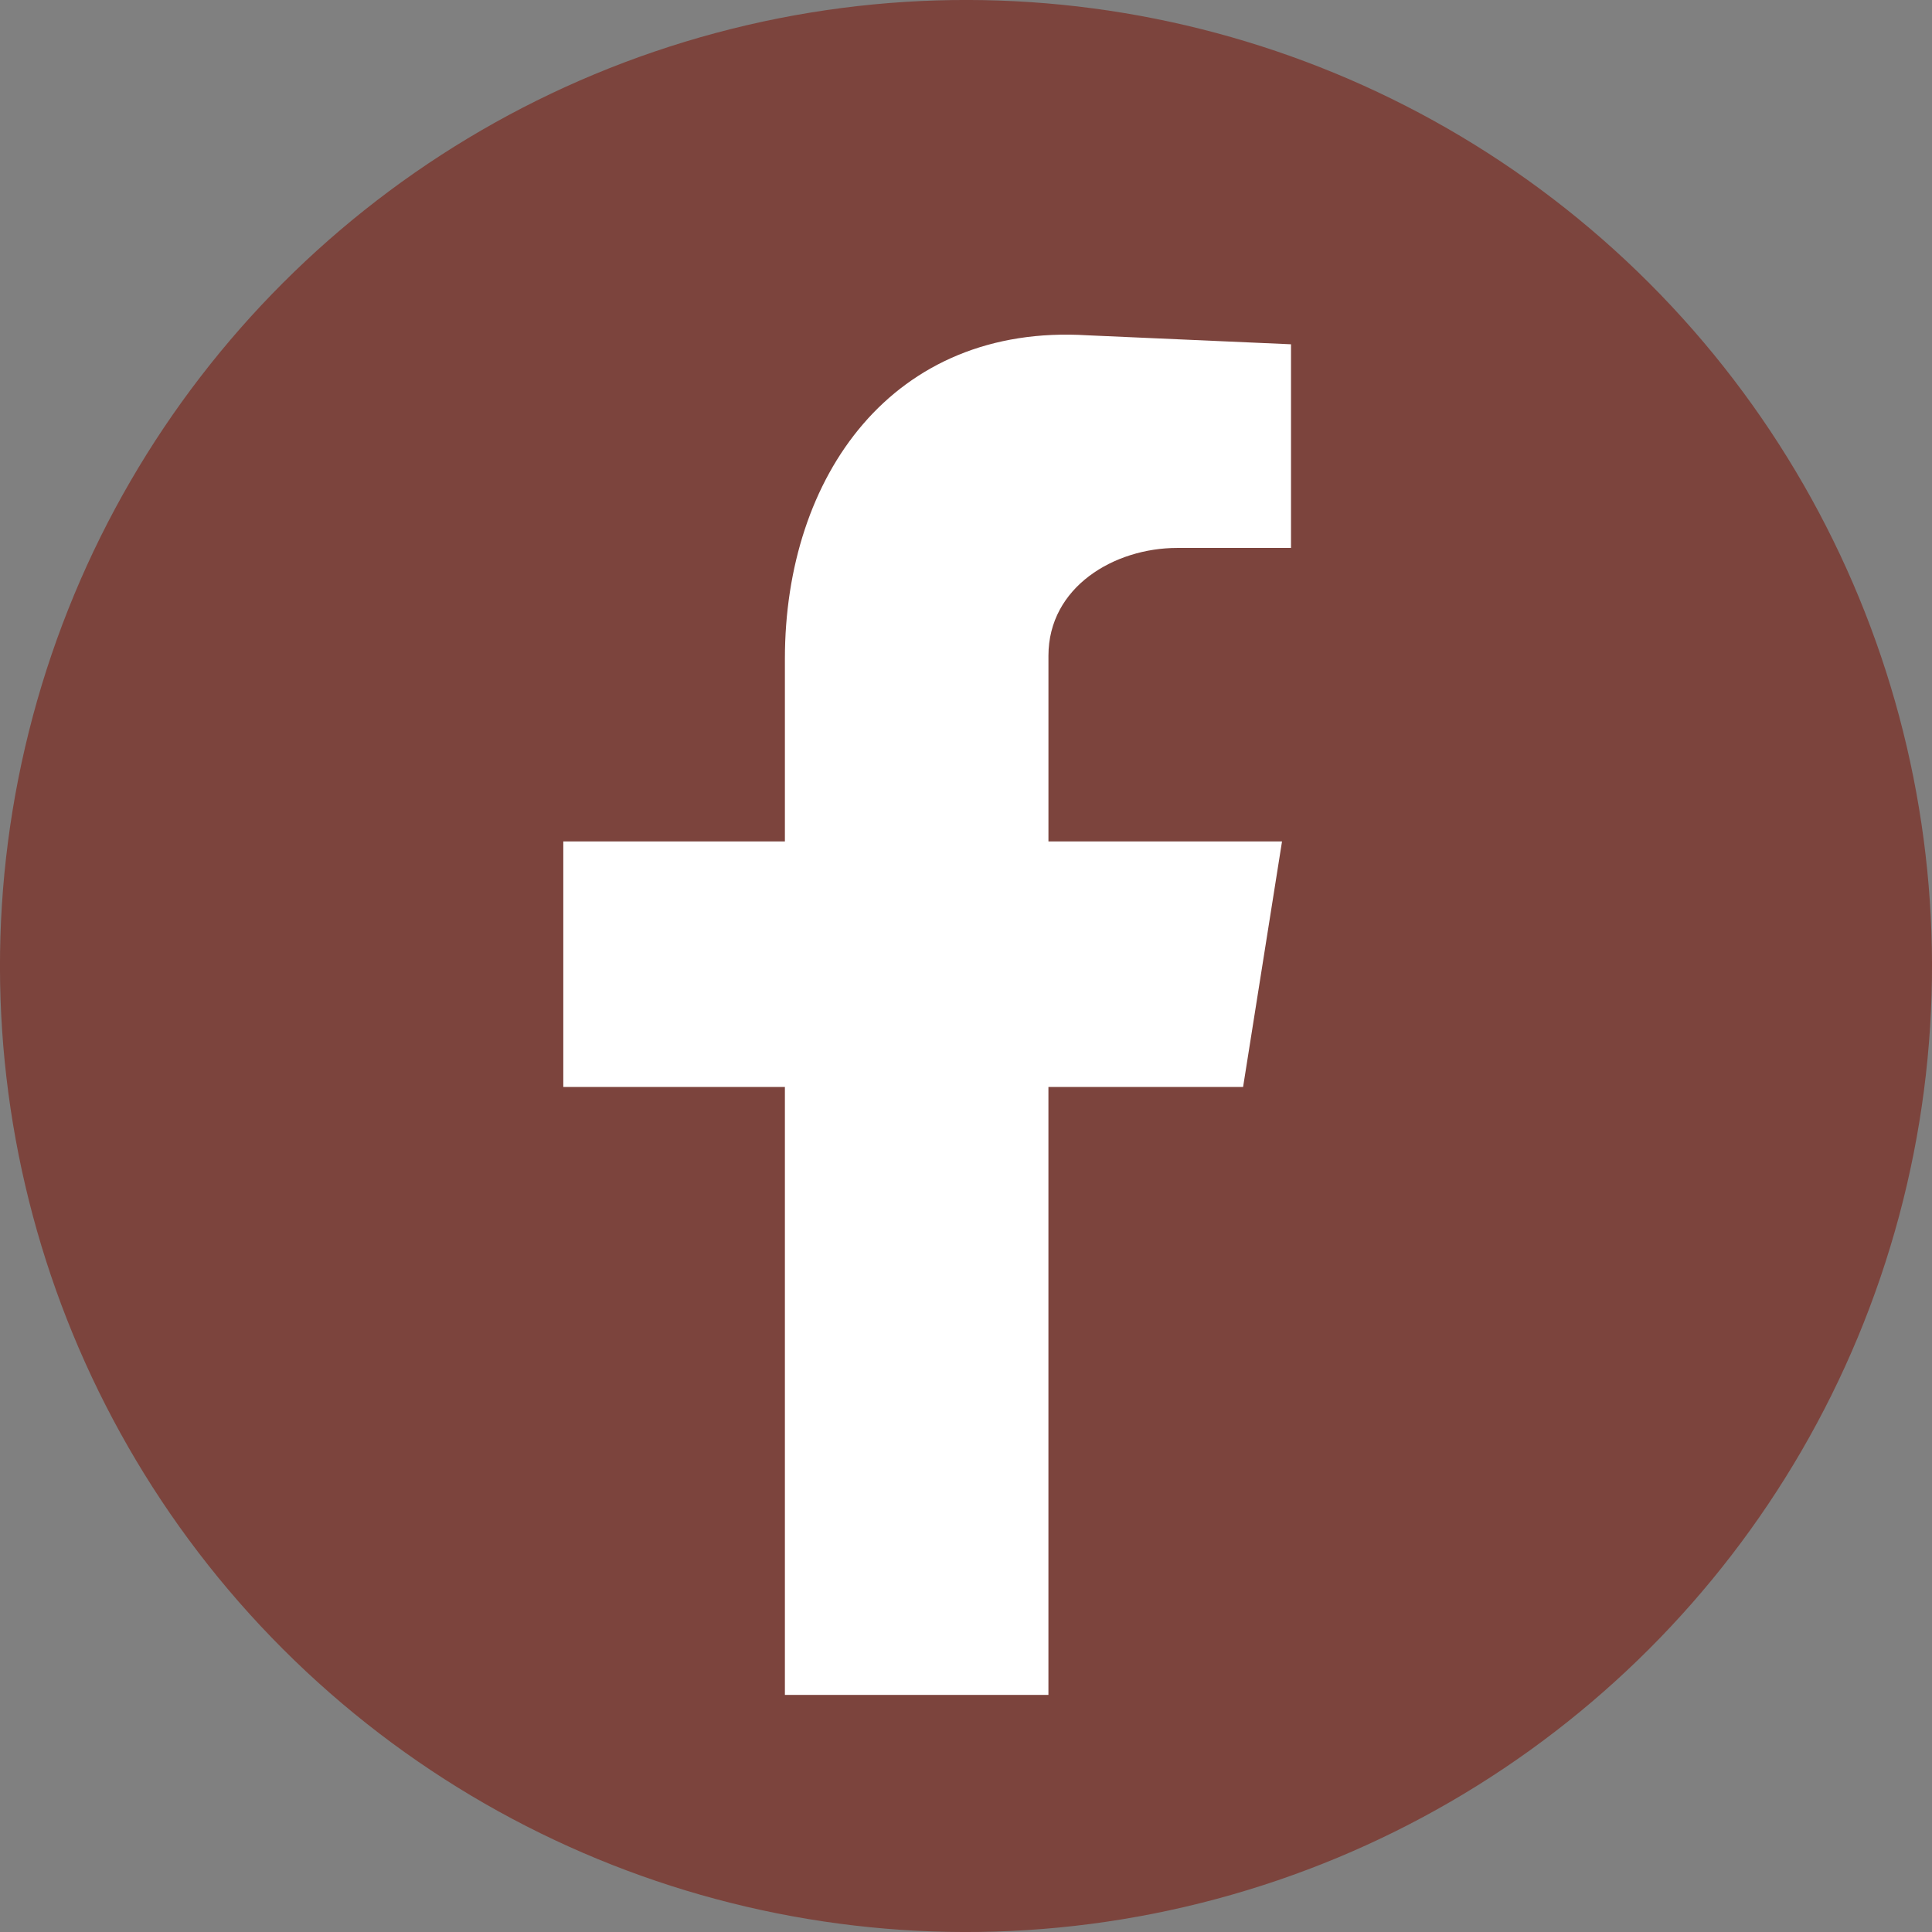
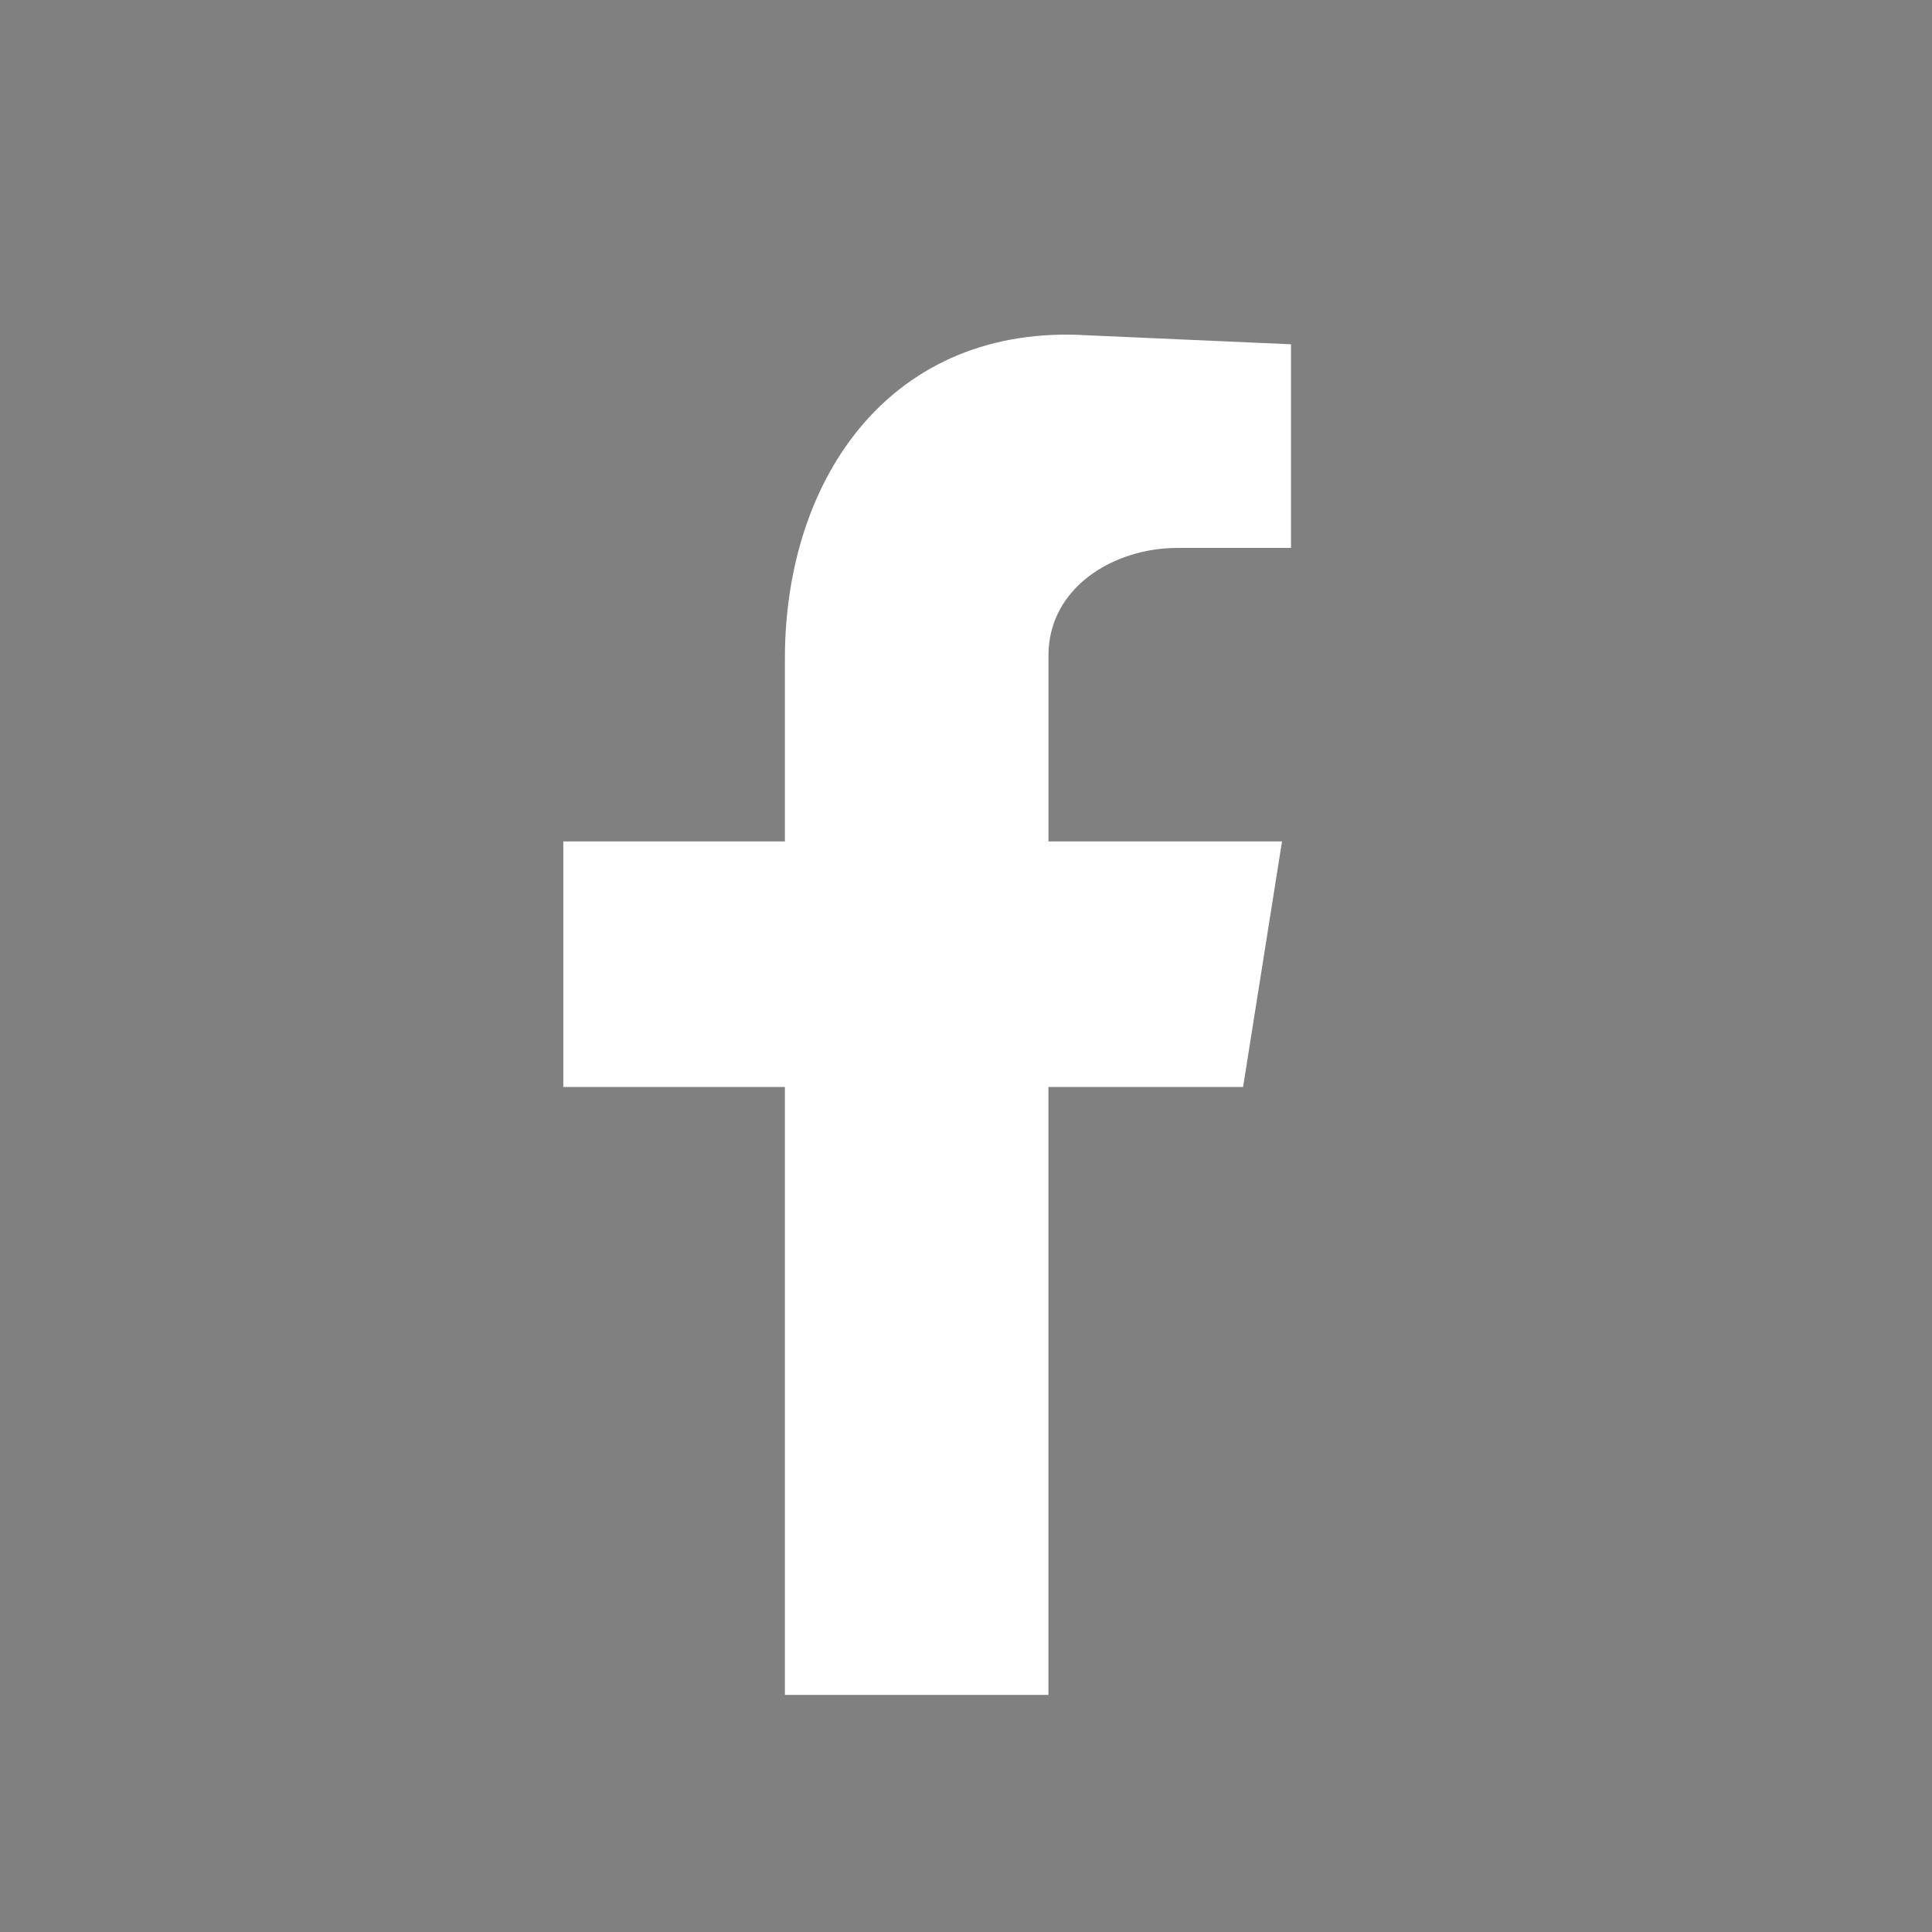
<svg xmlns="http://www.w3.org/2000/svg" id="Livello_1" data-name="Livello 1" viewBox="0 0 1006.28 1006.28">
  <rect x="0" y="0" width="1006.28" height="1006.28" fill="#808080" stroke="none" />
  <defs>
    <style>
      .cls-1 {
        fill: #fff;
        fill-rule: evenodd;
      }

      .cls-2 {
        fill: #7c443d;
      }
    </style>
  </defs>
-   <circle class="cls-2" cx="503.14" cy="503.14" r="503.14" transform="translate(-208.41 503.14) rotate(-45)" />
  <path class="cls-1" d="M408.81,882.79h137.26v-316.64h101.39l20.28-127.9h-121.66v-96.71c0-35.88,34.32-56.15,67.07-56.15h59.27v-106.07l-106.07-4.68c-101.39-6.24-157.54,73.31-157.54,168.46v95.15h-115.42v127.9h115.42v316.64Z" />
</svg>